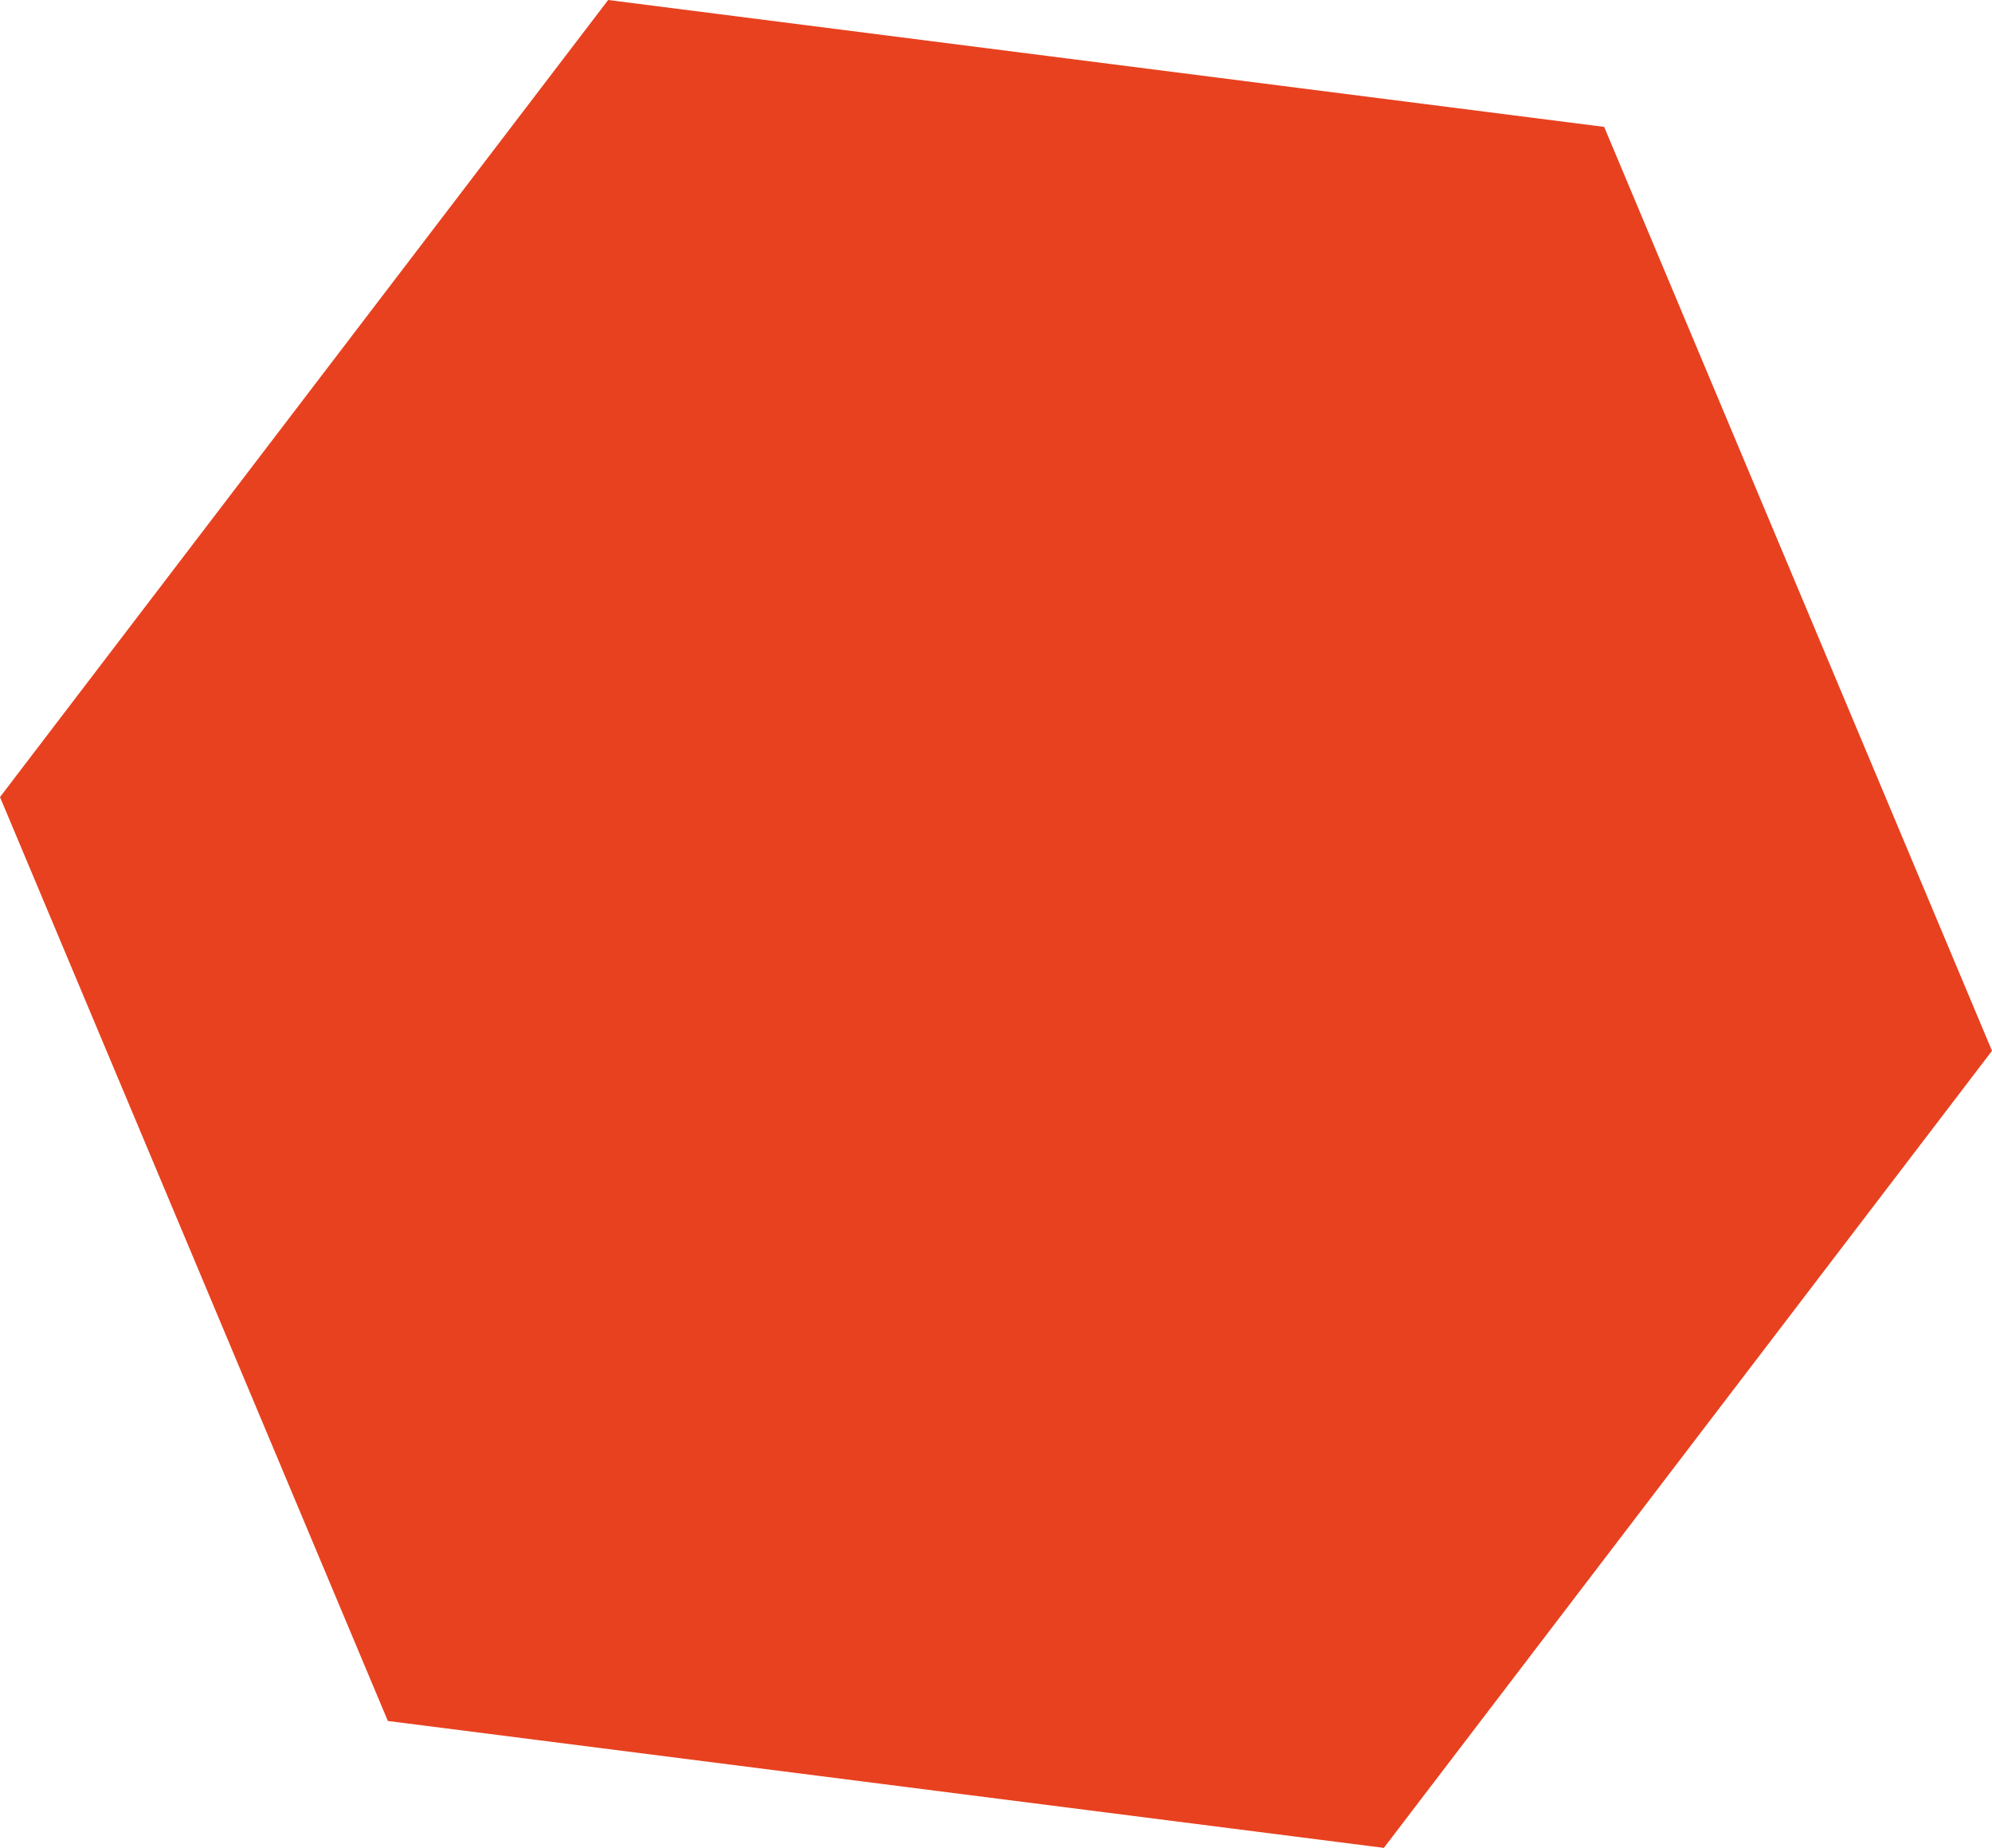
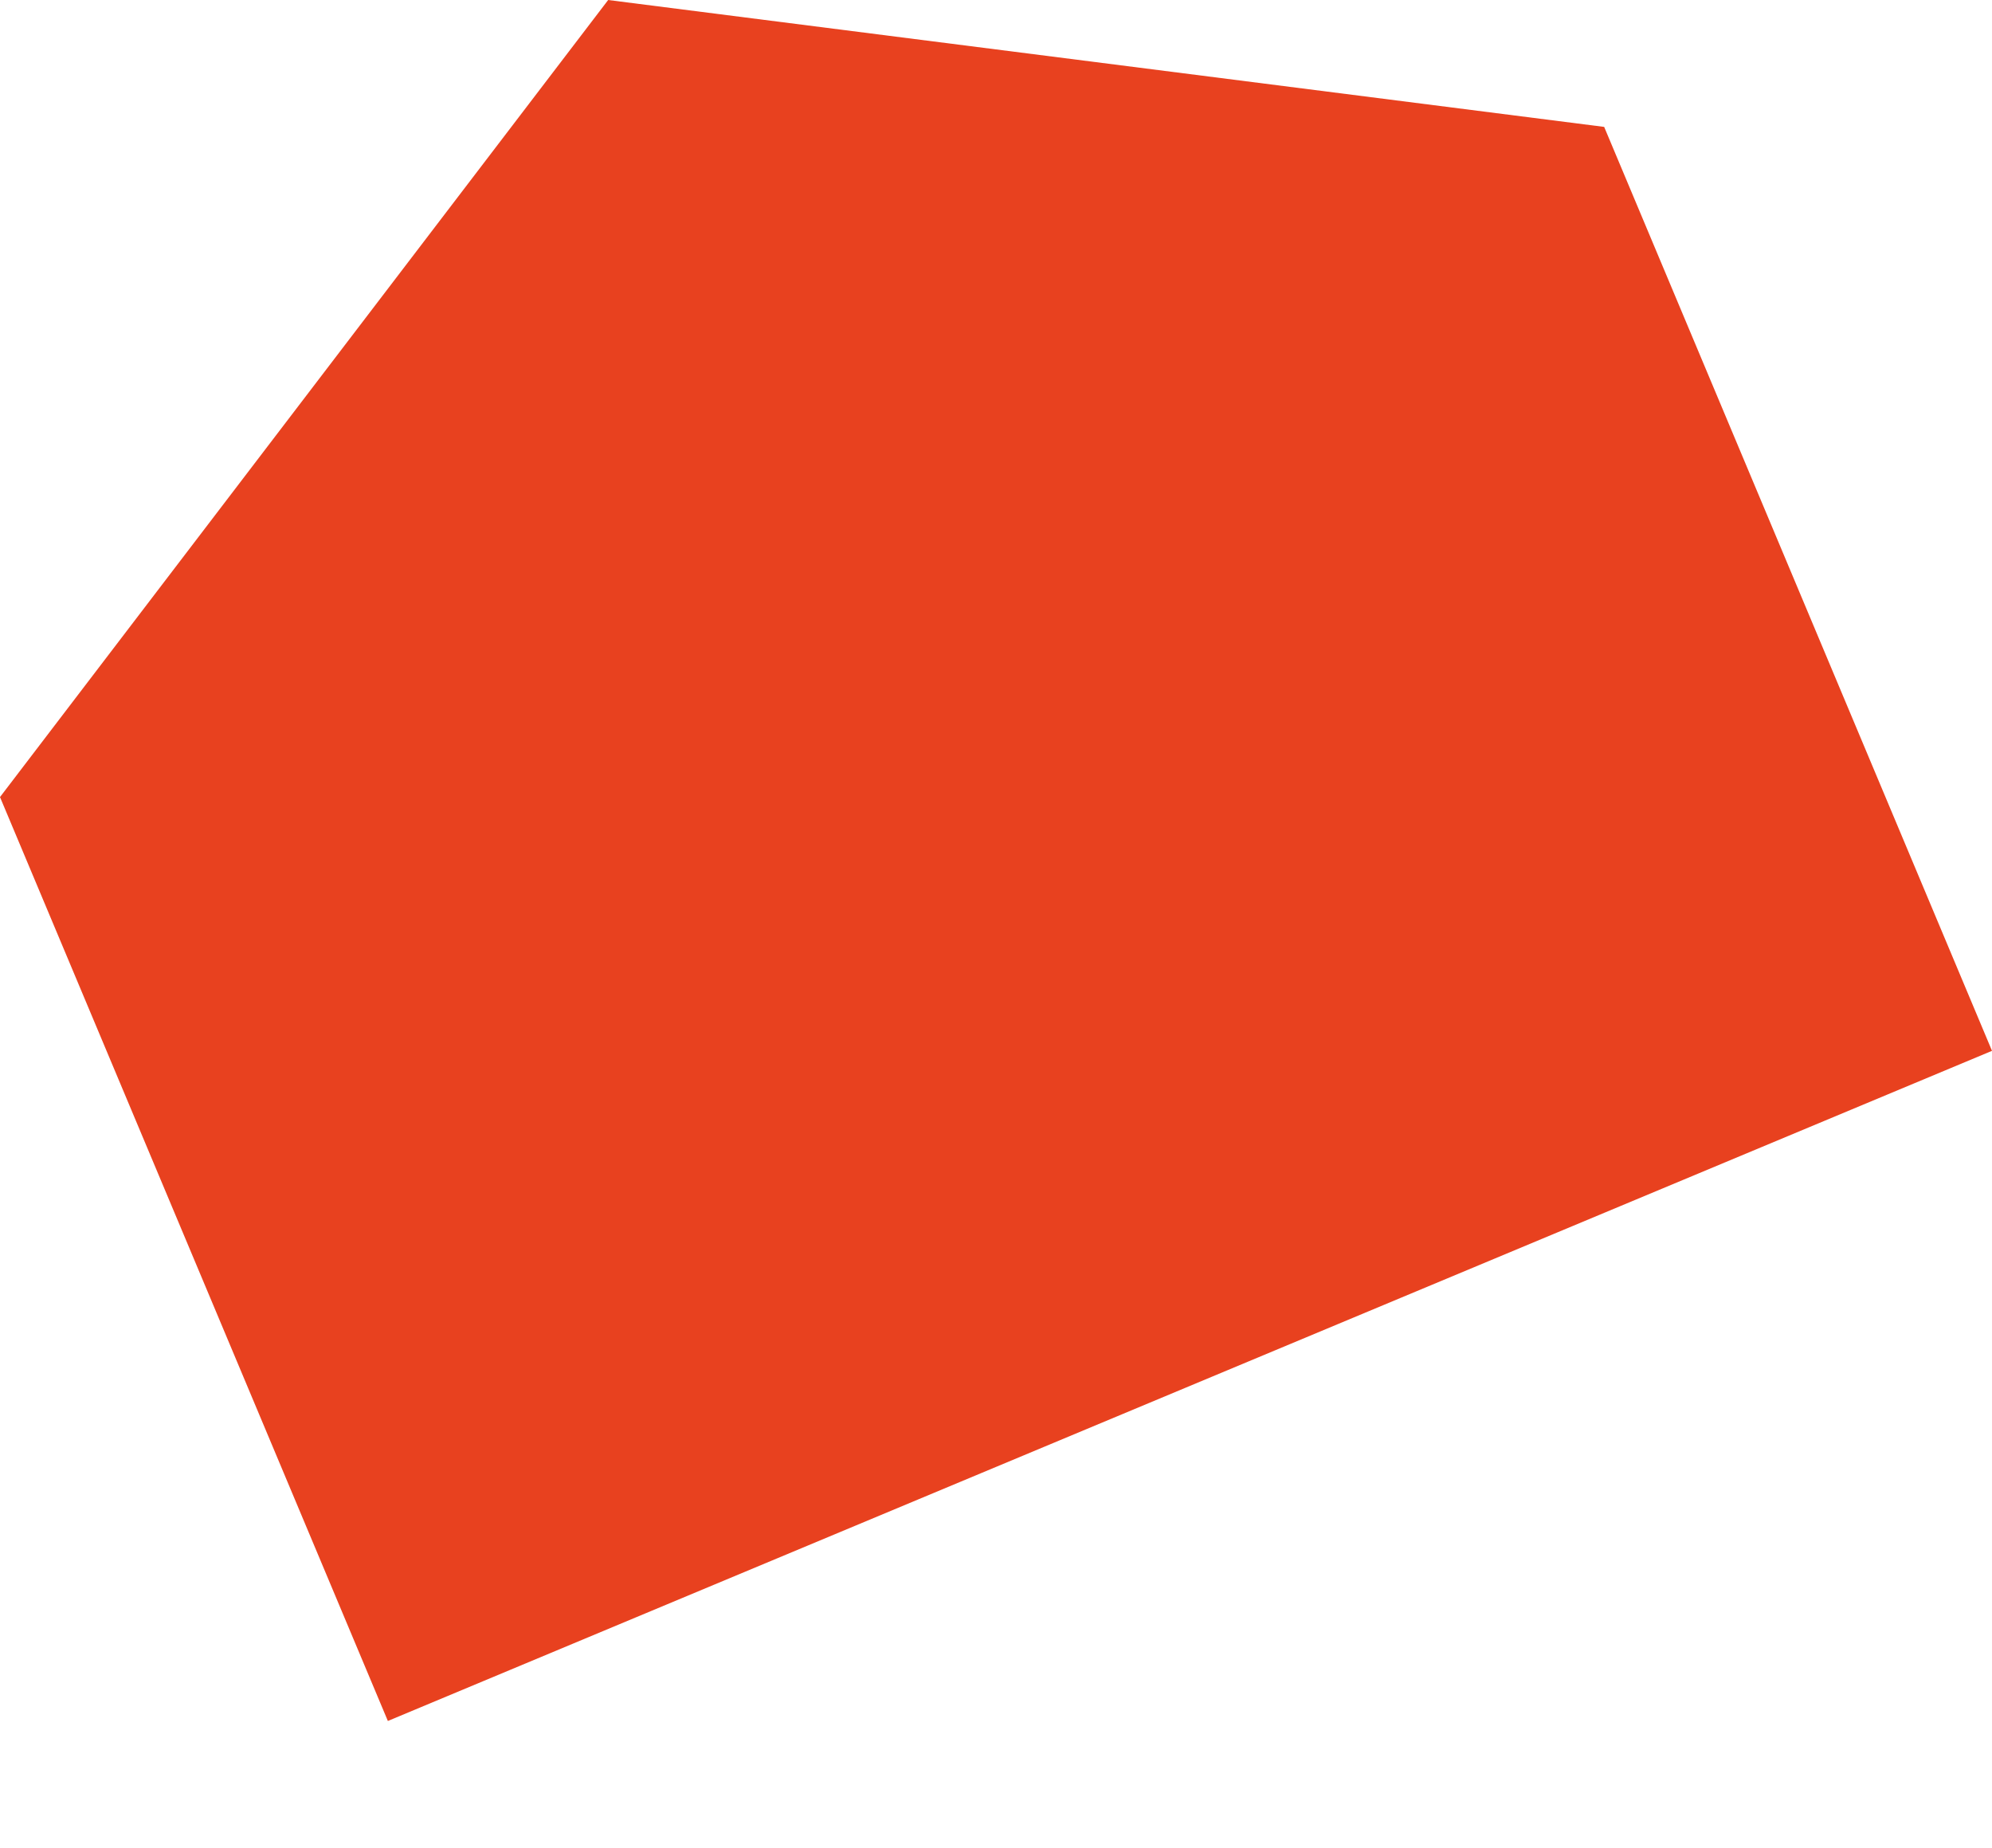
<svg xmlns="http://www.w3.org/2000/svg" width="69" height="64" viewBox="0 0 69 64" fill="none">
-   <path d="M21.066 0L55.566 4.395L69 36.395L47.935 64L13.435 59.605L0 27.606L21.066 0Z" fill="#E8411F" />
+   <path d="M21.066 0L55.566 4.395L69 36.395L13.435 59.605L0 27.606L21.066 0Z" fill="#E8411F" />
</svg>